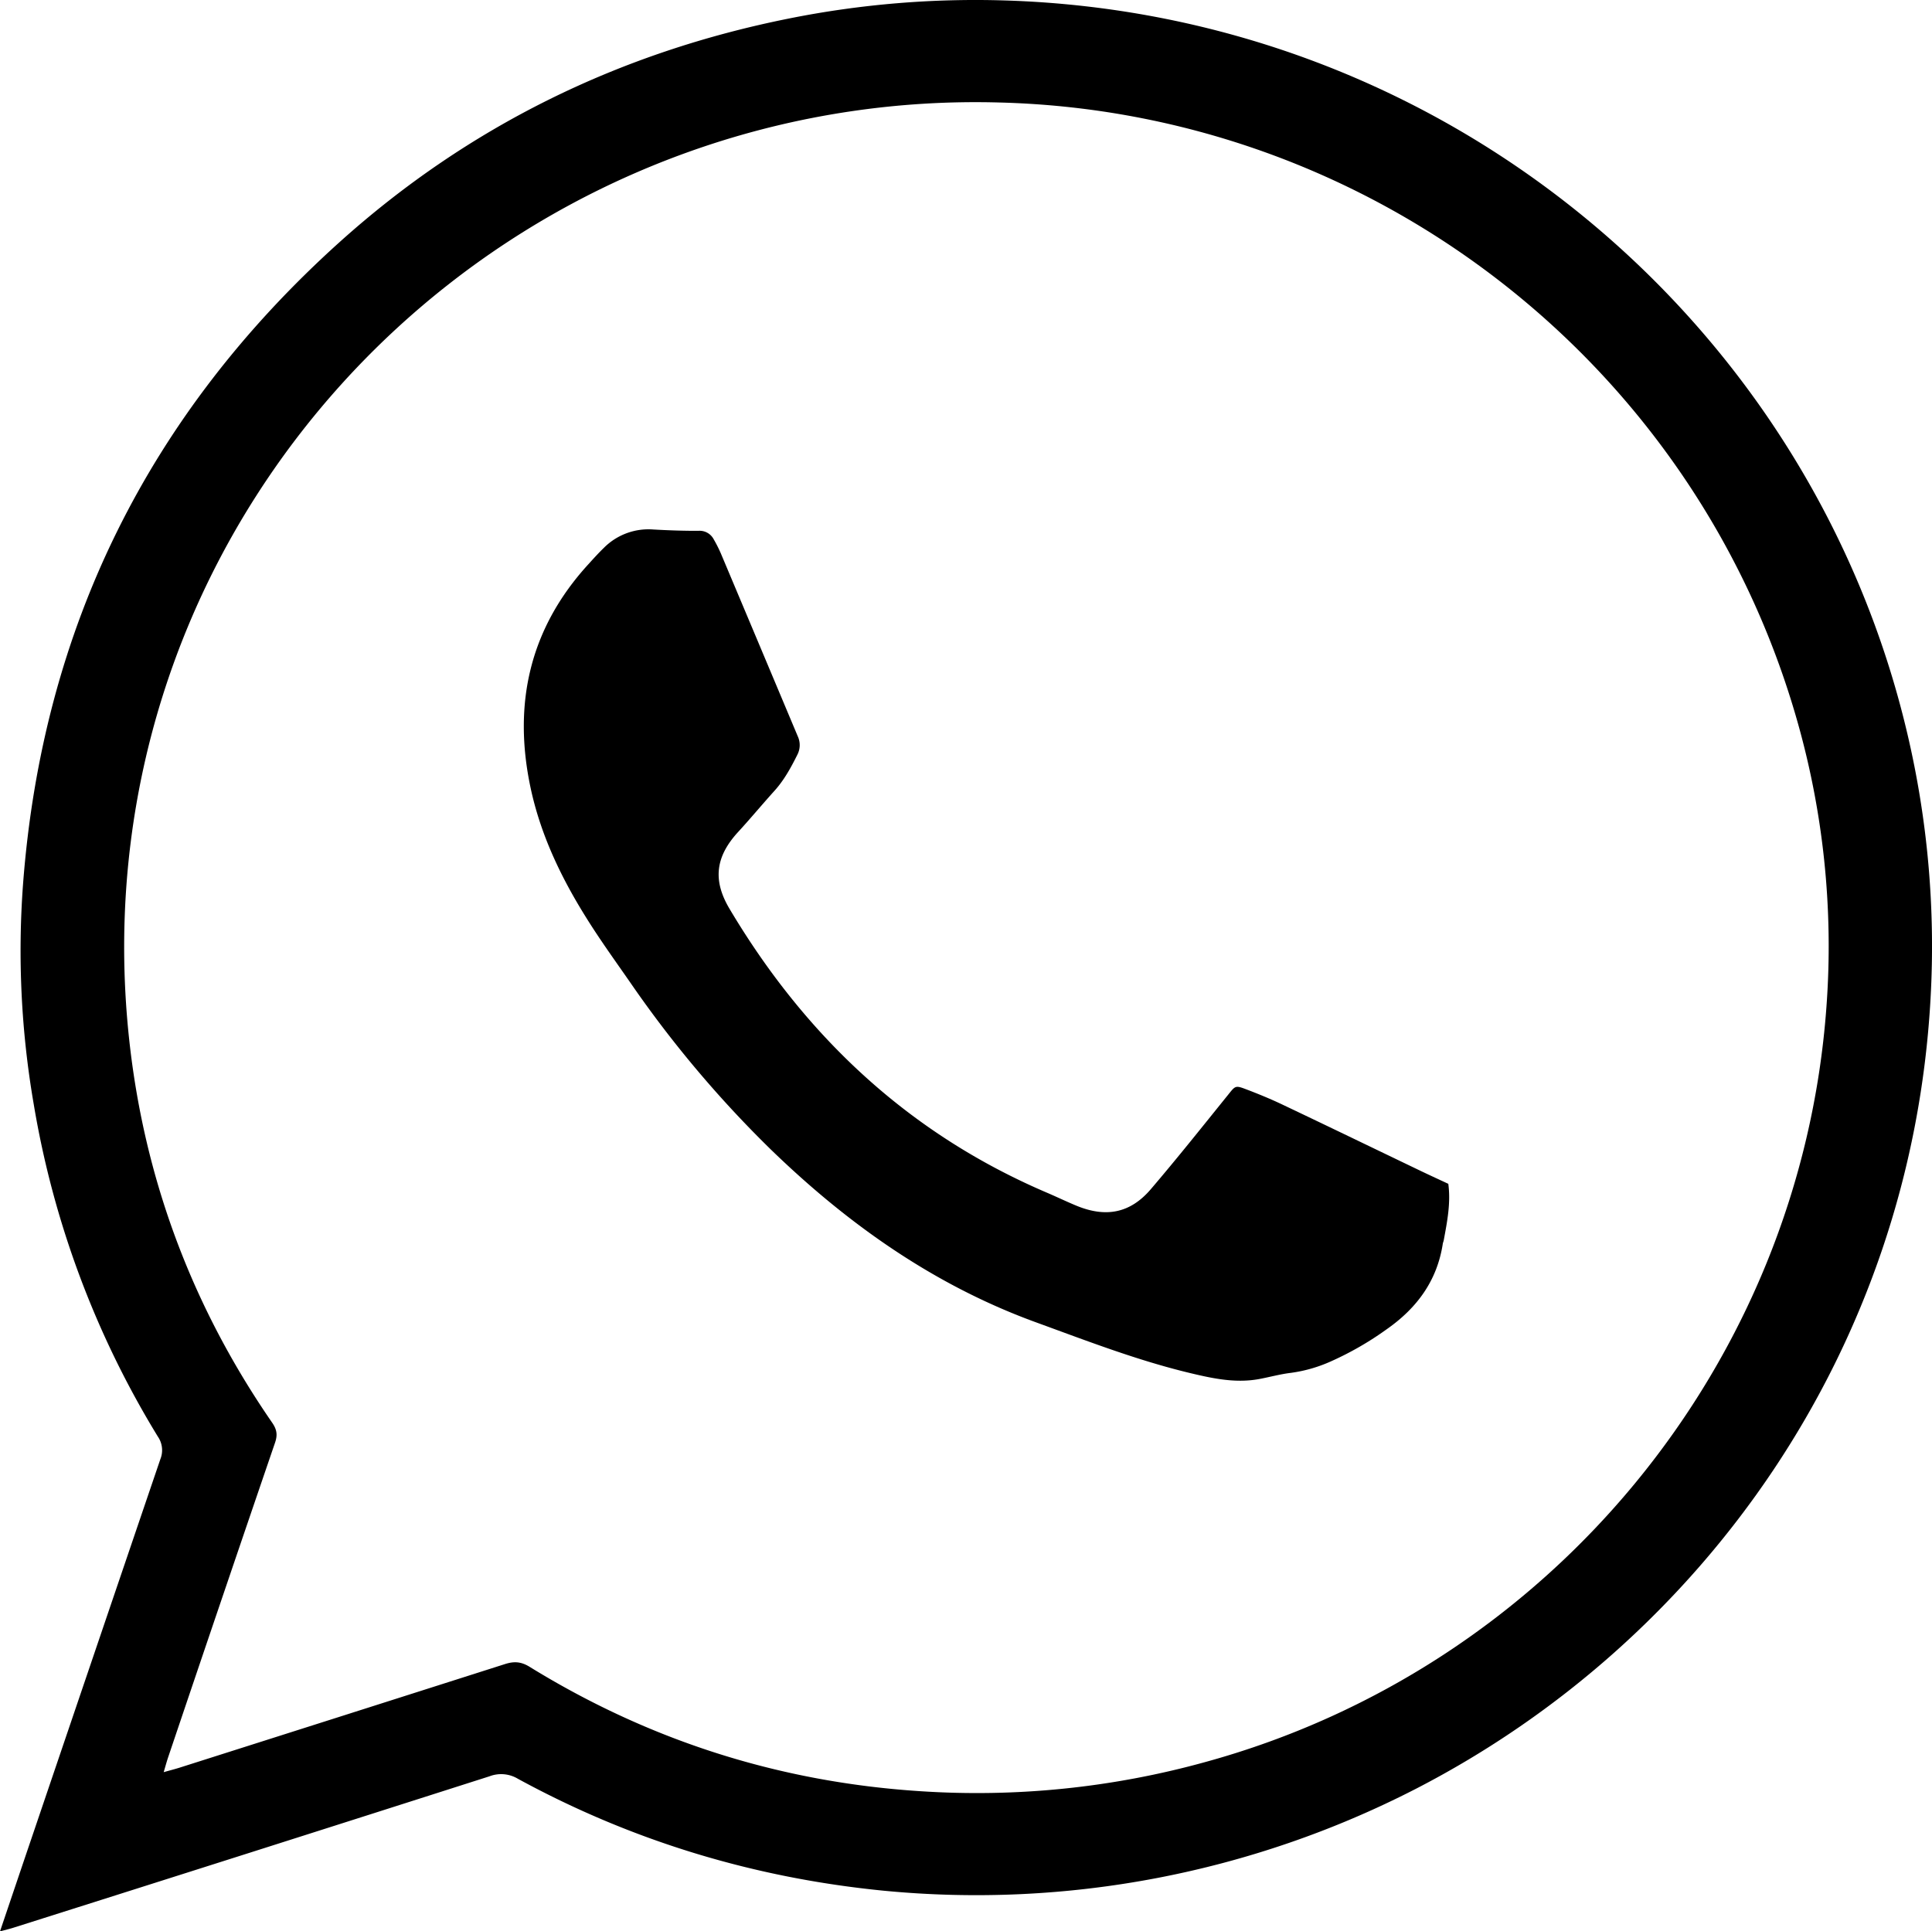
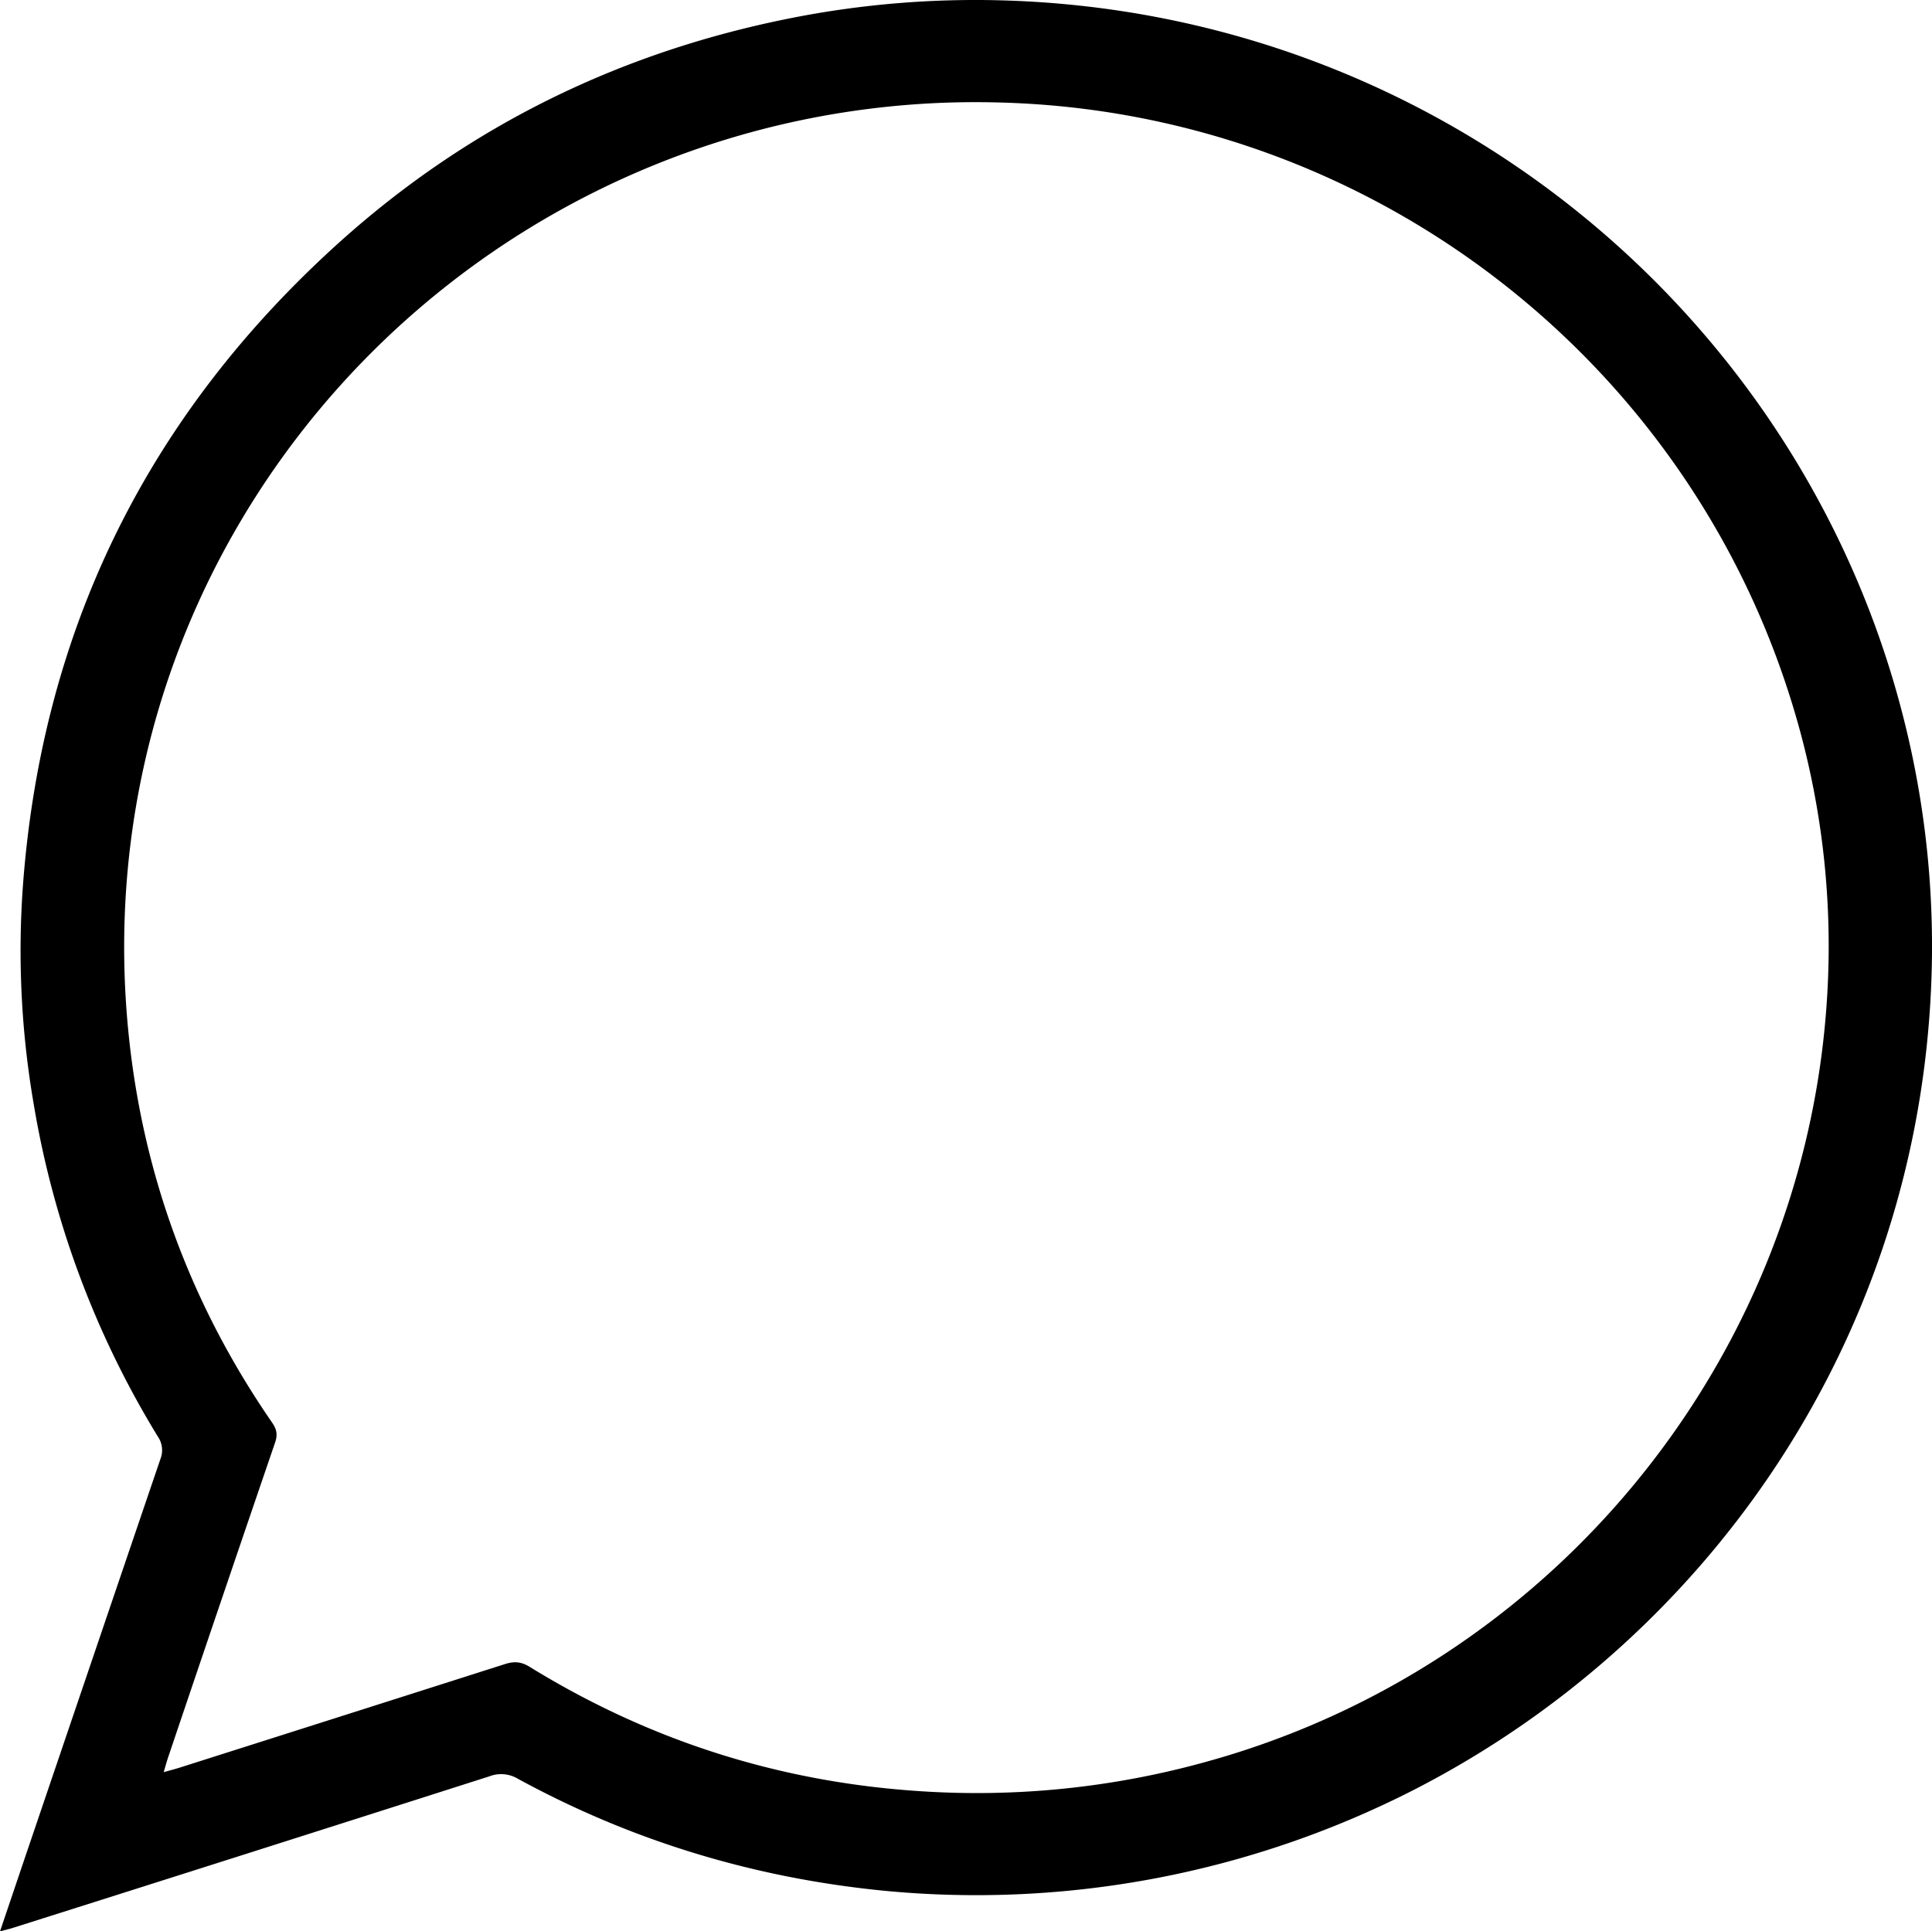
<svg xmlns="http://www.w3.org/2000/svg" id="Слой_1" data-name="Слой 1" viewBox="0 0 934.19 934">
  <title>Иконки позвонить написать</title>
  <g>
    <path d="M0,934c5.32-15.72,10.26-30.37,15.23-45q31.11-91.69,62.31-183.36a11.58,11.58,0,0,0-1.2-10.9A449.66,449.66,0,0,1,16.25,533.64a436.12,436.12,0,0,1-5.11-106.06C20.53,303.65,72,200.15,164.08,117.19,226.49,61,299.57,25.27,382,8.85A458.08,458.08,0,0,1,486.16.23c213,6.63,389.42,155.75,436.1,354.52a448.94,448.94,0,0,1,11.24,127.9c-9.34,169.92-110.23,311-249,382.47a465,465,0,0,1-257.1,49.22c-62.61-6.16-121.74-24-177-54.15A15.73,15.73,0,0,0,236.71,859Q121.6,895.79,6.38,932.26C4.65,932.81,2.87,933.22,0,934Zm79.15-77c3.25-.92,5.53-1.49,7.76-2.2q78.66-25,157.28-50.07c4.4-1.41,7.78-1.2,11.91,1.34q86.73,53.46,188.47,60.11A414,414,0,0,0,583.19,852C749.57,806.18,870.4,659.56,883.1,487.53A397.58,397.58,0,0,0,868.18,345.7C818,174,661.86,54,482.94,49.56A411.93,411.93,0,0,0,340.79,70.75c-183,61.38-305.72,244.3-276.43,446.92,9,62,31.65,118.76,67.24,170.32,2.24,3.25,2.7,5.86,1.4,9.66q-26,76-51.68,152.11C80.63,851.8,80.07,853.89,79.15,857Z" />
-     <path d="M700.31,572.49c1.24,9.35-.55,18.32-2.21,27.3-.1.54-.36,1.07-.45,1.61-2.73,17.93-12.51,31.18-27.1,41.39a152.6,152.6,0,0,1-27.12,15.61,69.75,69.75,0,0,1-19.3,5.51c-5.16.62-10.23,2.05-15.37,3-11.32,2.07-22.31-.28-33.22-2.89-25.46-6.09-49.83-15.53-74.37-24.47-49.53-18-91.44-47.69-128.93-84.13a544.15,544.15,0,0,1-67.34-80.07c-7.34-10.58-14.9-21-21.71-32-12.11-19.42-21.9-40-26.67-62.53-8.55-40.42-.46-76.71,27.76-107.72,2.51-2.76,5-5.54,7.69-8.14a30.39,30.39,0,0,1,23.91-8.9c7.27.41,14.55.67,21.83.64a7.68,7.68,0,0,1,7.37,4.06,65.35,65.35,0,0,1,3.53,7Q367.2,311.9,385.72,356a10.13,10.13,0,0,1-.23,9.1c-3.09,6.21-6.39,12.22-11.08,17.41-5.88,6.51-11.49,13.28-17.42,19.74-11,11.93-12.49,23.38-4.24,37.24,36.77,61.82,86.84,108.81,153.47,137.28,4.8,2.05,9.51,4.33,14.33,6.32,14.26,5.86,26,3.59,35.9-8,12.73-14.89,24.94-30.25,37.25-45.5,3.59-4.45,3.53-4.84,8.74-2.86,6.1,2.31,12.15,4.8,18,7.6,22.42,10.65,44.75,21.47,67.12,32.2C691.78,568.55,696,570.48,700.31,572.49Z" />
  </g>
</svg>